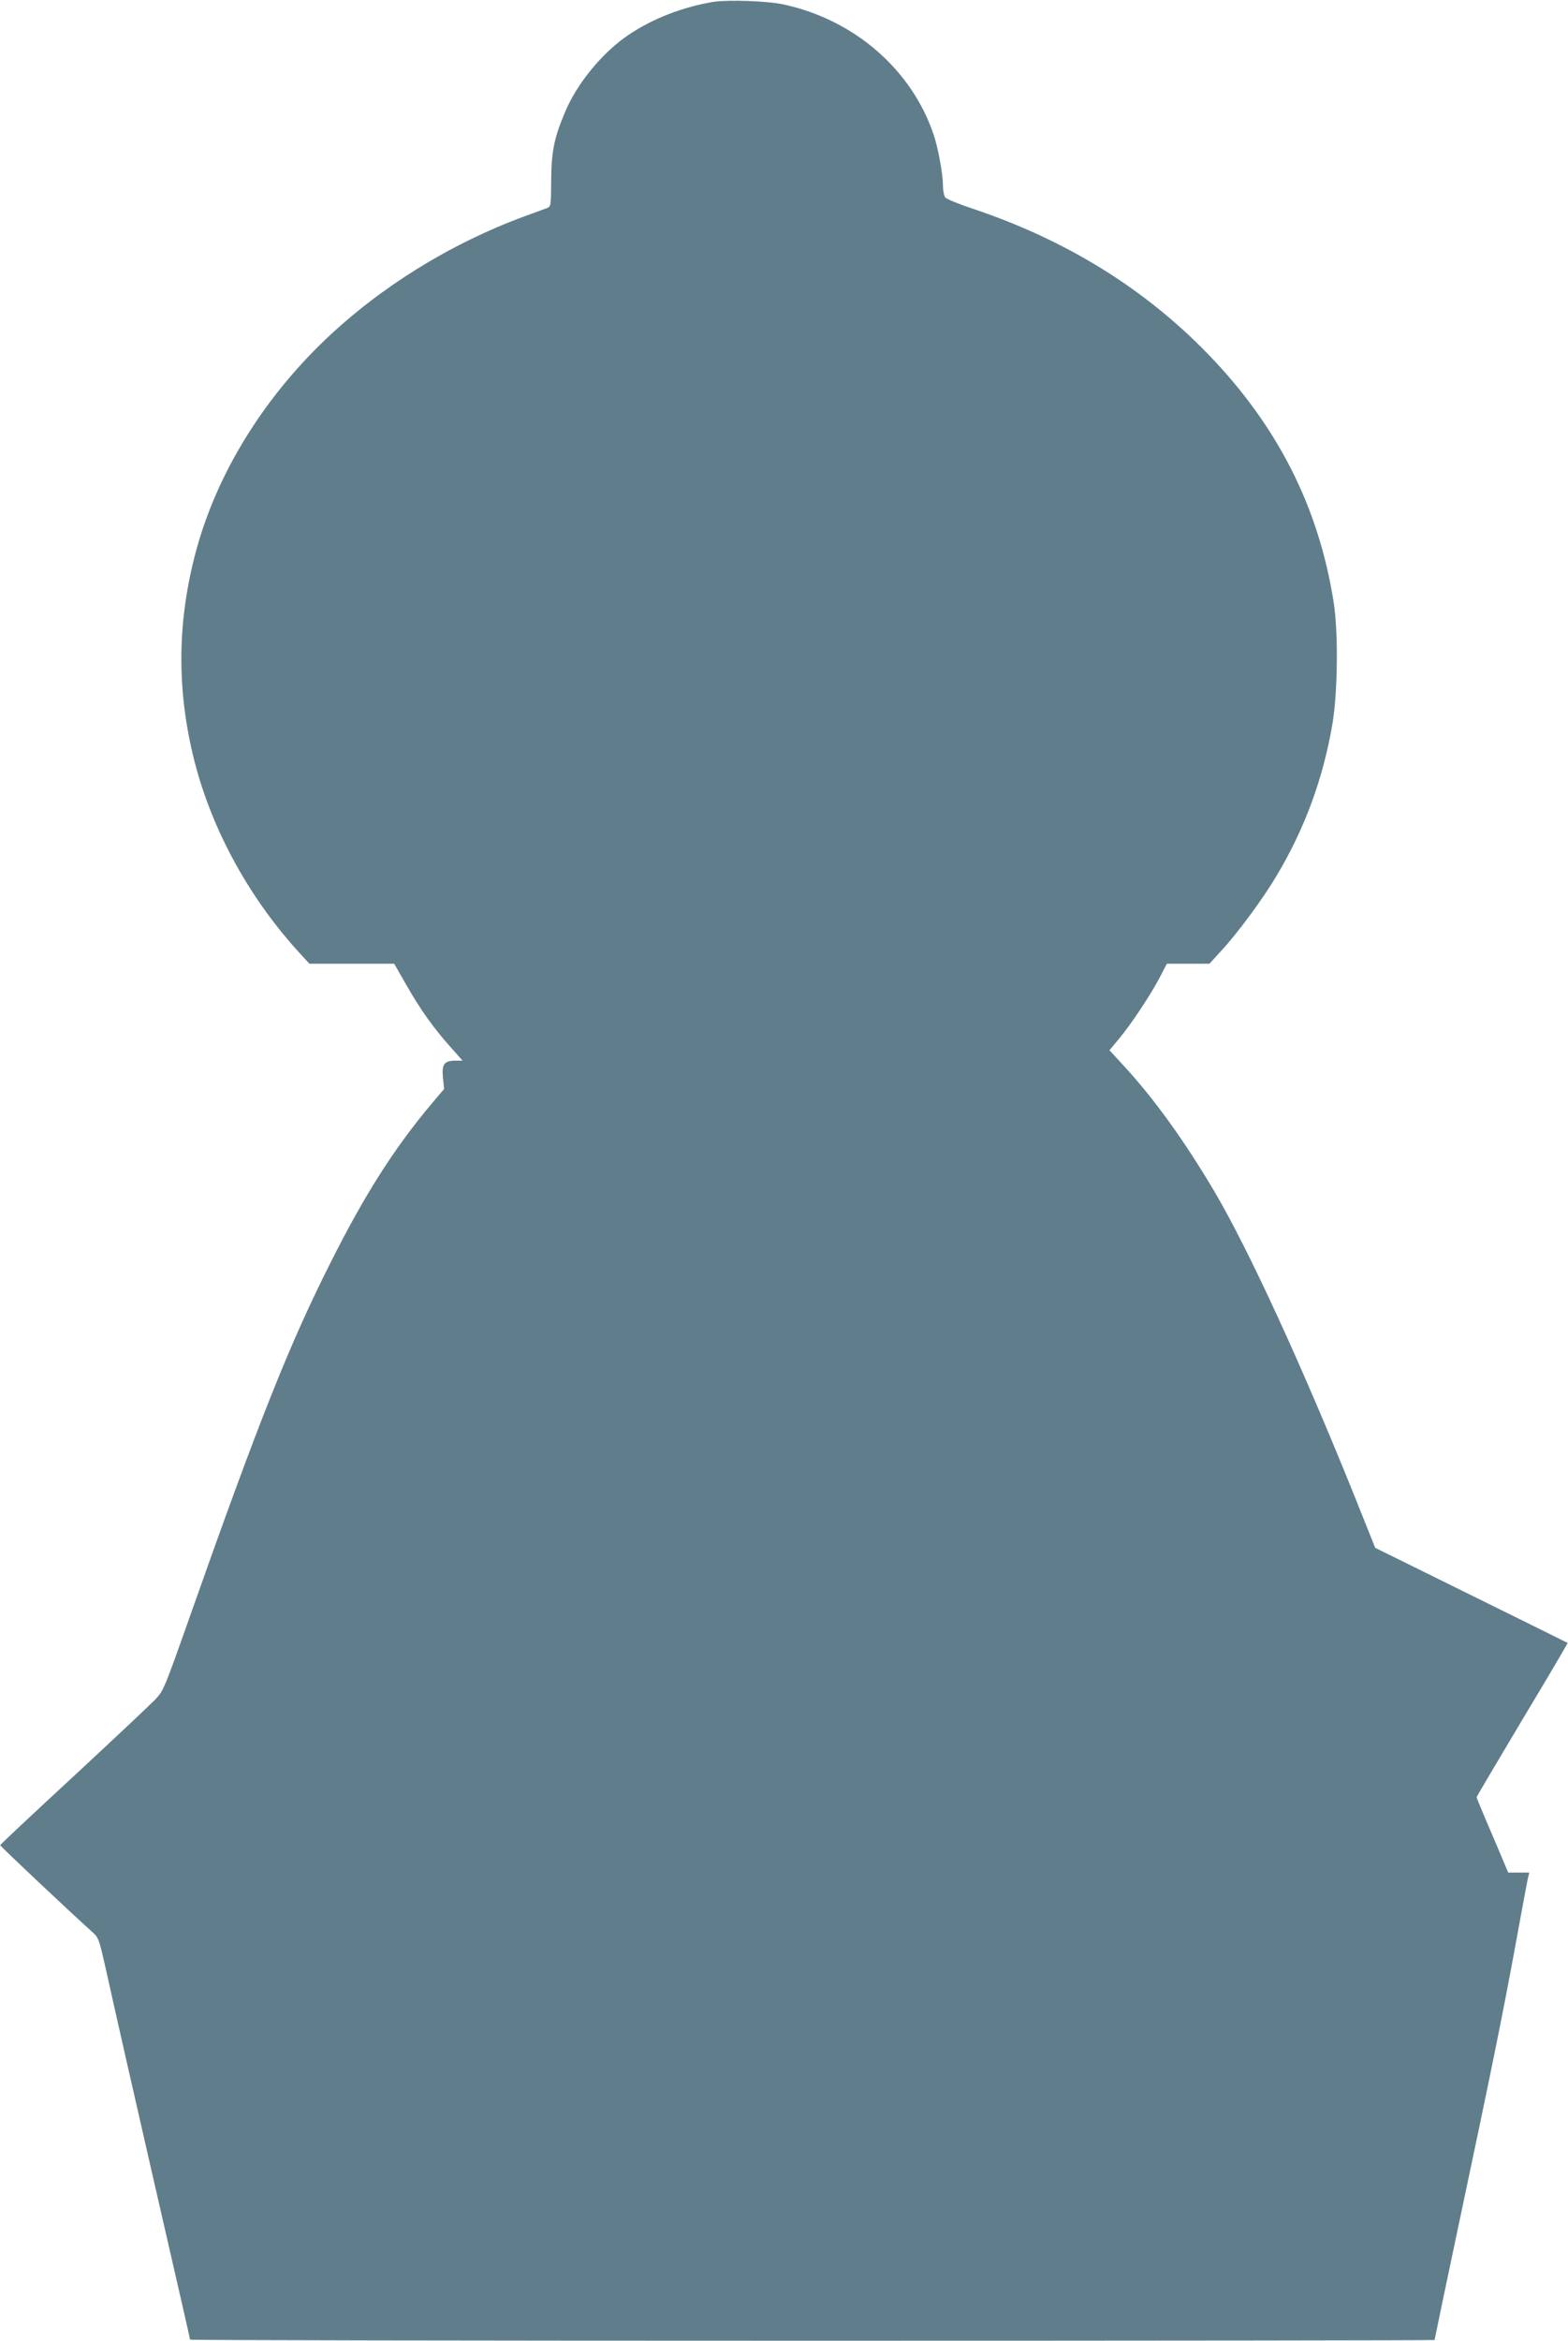
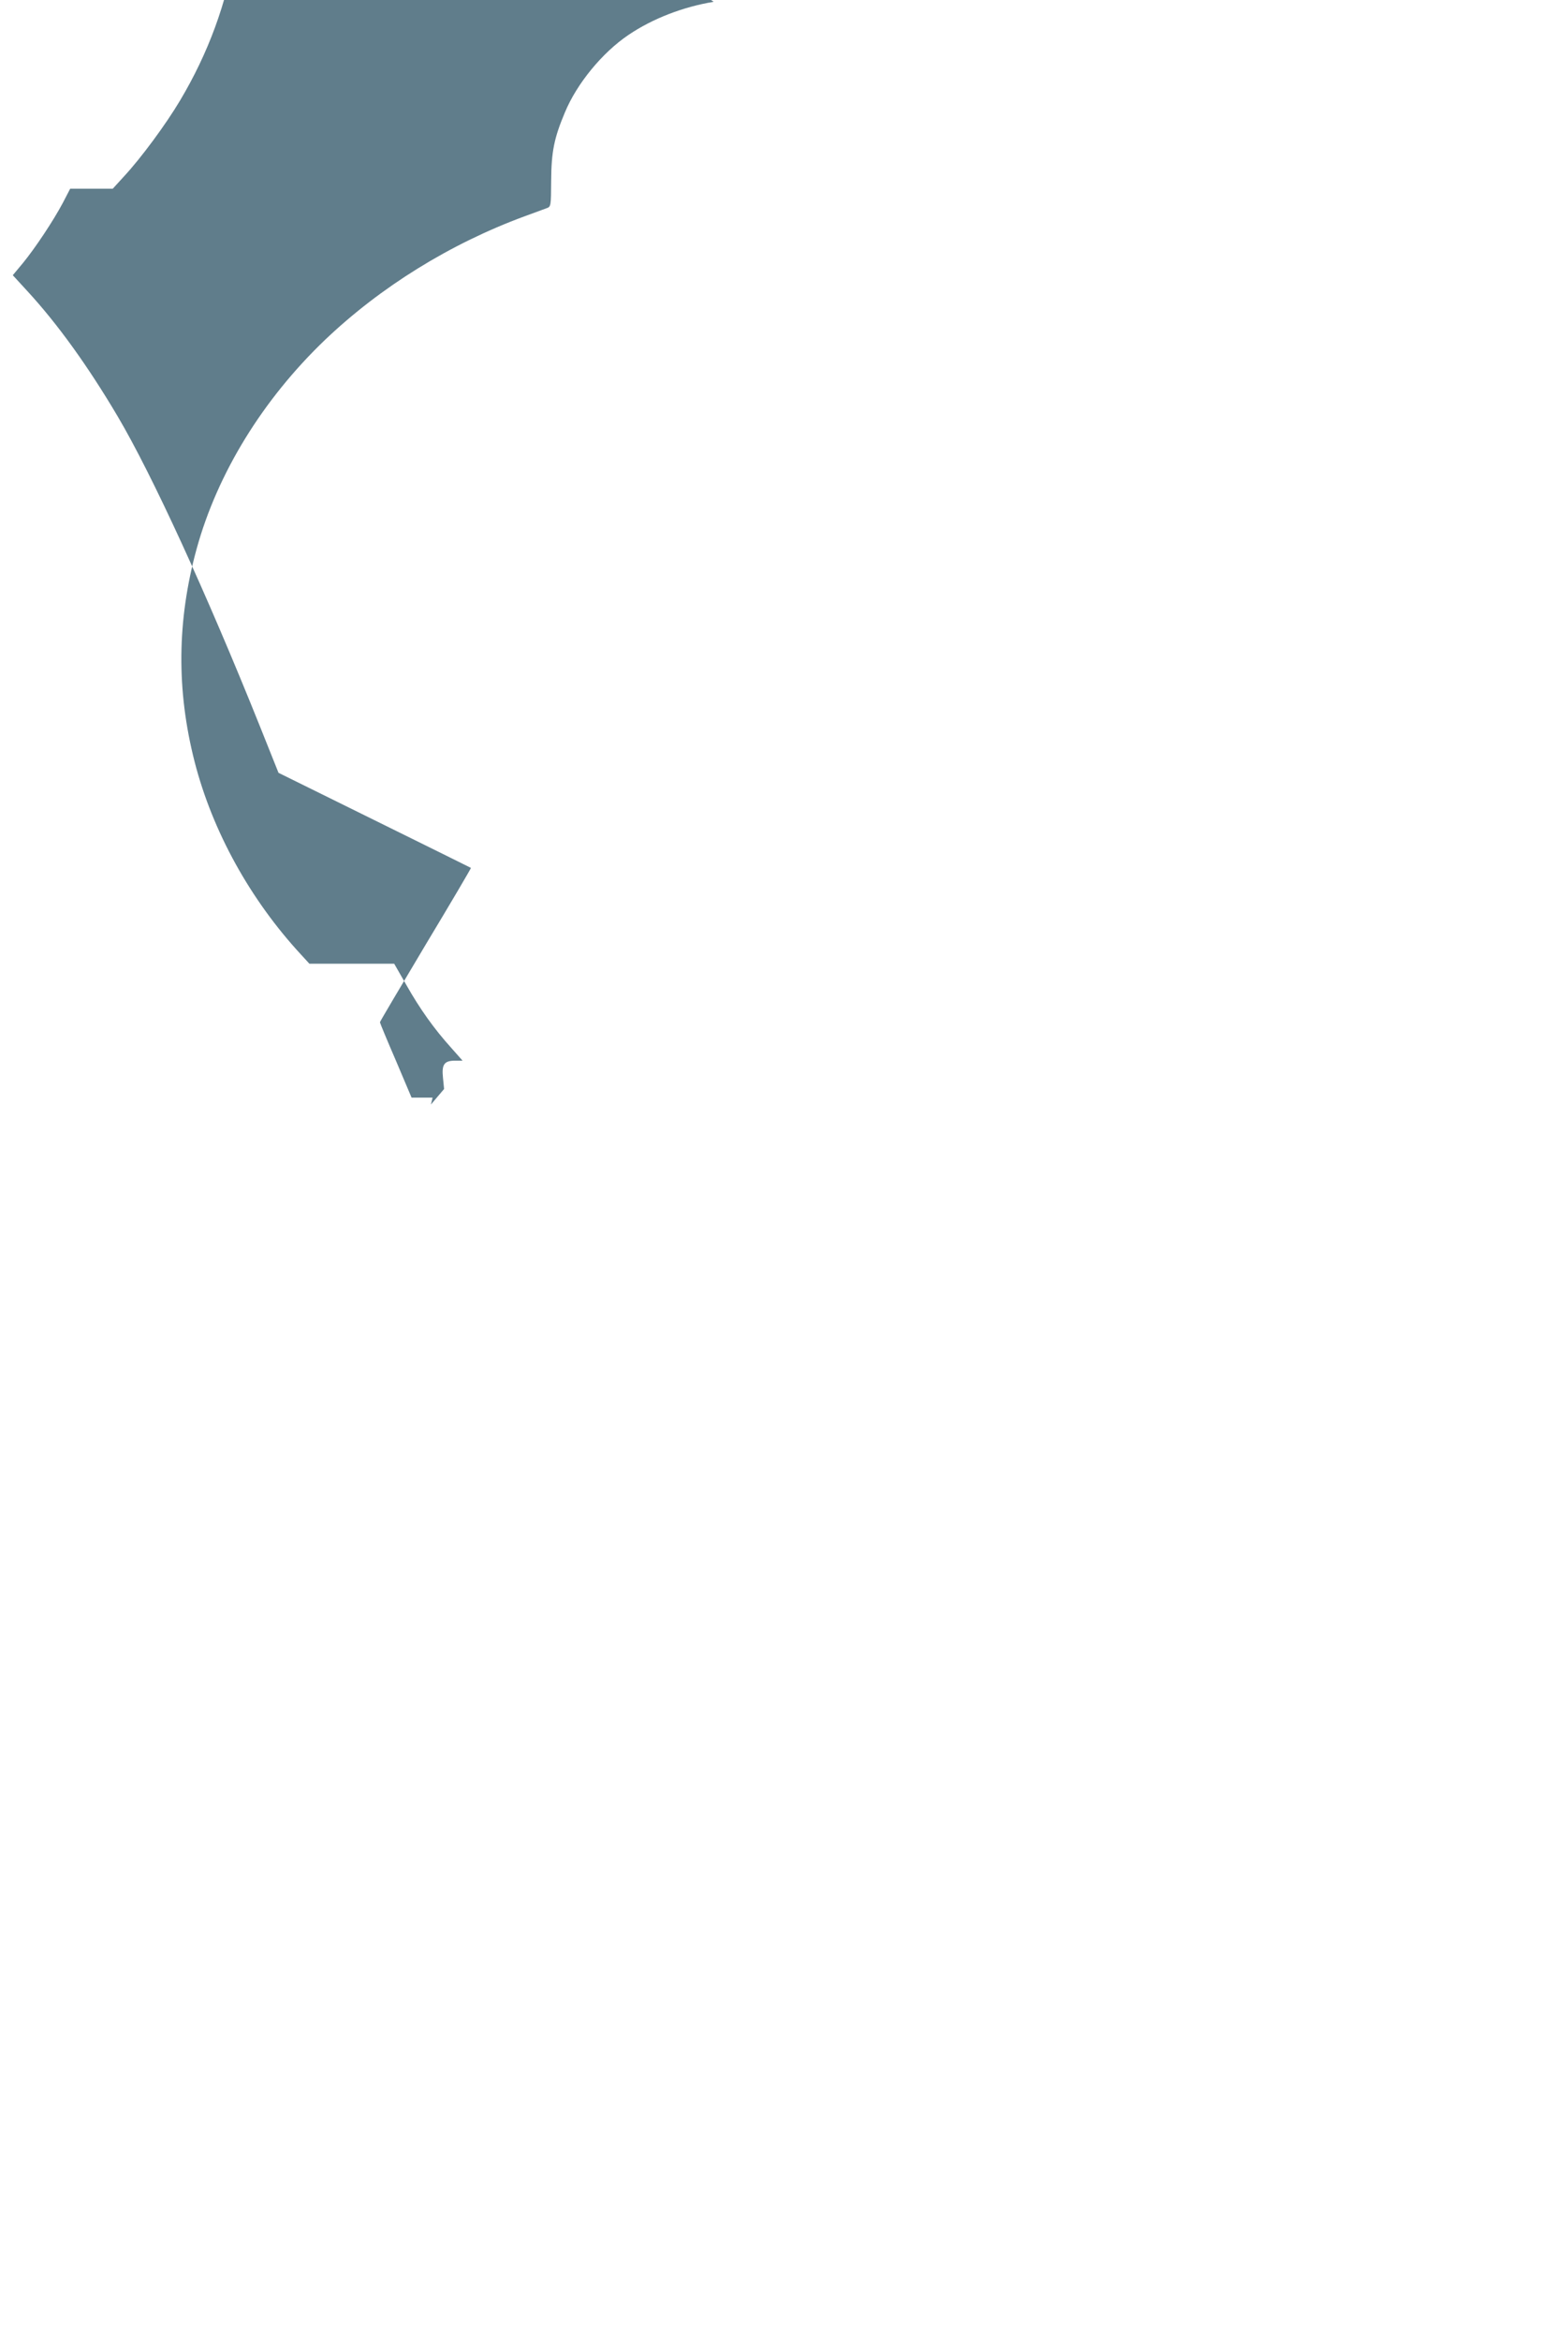
<svg xmlns="http://www.w3.org/2000/svg" version="1.0" width="858pt" height="1280pt" viewBox="0 0 858 1280" preserveAspectRatio="xMidYMid meet">
  <g transform="translate(0,1280) scale(0.1,-0.1)" fill="#607d8b" stroke="none">
-     <path d="M3905 12790 c-166 -27 -335 -92 -466 -181 -144 -97 -283 -267 -348 -424 -59 -140 -74 -215 -75 -372 -1 -142 -1 -143 -26 -152 -14 -5 -68 -25 -120 -44 -407 -150 -788 -386 -1093 -677 -340 -326 -587 -728 -701 -1141 -108 -393 -111 -774 -11 -1165 98 -381 305 -755 584 -1056 l44 -48 232 0 232 0 67 -117 c73 -129 151 -239 246 -344 l61 -69 -40 0 c-60 0 -75 -20 -67 -94 l6 -61 -72 -85 c-202 -241 -363 -494 -547 -860 -227 -450 -391 -861 -767 -1925 -145 -411 -149 -421 -196 -470 -26 -27 -227 -216 -447 -420 -220 -203 -400 -372 -400 -375 -1 -5 399 -381 500 -471 39 -35 40 -37 80 -215 51 -230 162 -719 238 -1050 166 -723 221 -963 221 -968 0 -3 1532 -6 3405 -6 1873 0 3405 2 3405 4 0 3 56 272 125 598 188 885 249 1189 316 1553 33 182 64 347 68 367 l9 38 -57 0 -58 0 -86 203 c-48 111 -87 205 -87 209 0 4 113 194 250 424 138 229 249 418 248 420 -2 1 -239 119 -528 261 l-525 259 -104 260 c-290 722 -587 1369 -776 1689 -162 274 -329 506 -495 686 l-79 86 55 66 c68 83 167 232 219 330 l40 77 117 0 116 0 62 68 c93 100 230 286 306 414 155 260 254 531 305 829 29 174 33 505 6 670 -82 518 -307 961 -687 1353 -347 358 -776 623 -1282 793 -79 26 -148 54 -155 63 -7 8 -13 36 -13 61 0 64 -26 209 -51 282 -120 357 -435 630 -823 713 -87 19 -300 26 -381 14z" />
+     <path d="M3905 12790 c-166 -27 -335 -92 -466 -181 -144 -97 -283 -267 -348 -424 -59 -140 -74 -215 -75 -372 -1 -142 -1 -143 -26 -152 -14 -5 -68 -25 -120 -44 -407 -150 -788 -386 -1093 -677 -340 -326 -587 -728 -701 -1141 -108 -393 -111 -774 -11 -1165 98 -381 305 -755 584 -1056 l44 -48 232 0 232 0 67 -117 c73 -129 151 -239 246 -344 l61 -69 -40 0 c-60 0 -75 -20 -67 -94 l6 -61 -72 -85 l9 38 -57 0 -58 0 -86 203 c-48 111 -87 205 -87 209 0 4 113 194 250 424 138 229 249 418 248 420 -2 1 -239 119 -528 261 l-525 259 -104 260 c-290 722 -587 1369 -776 1689 -162 274 -329 506 -495 686 l-79 86 55 66 c68 83 167 232 219 330 l40 77 117 0 116 0 62 68 c93 100 230 286 306 414 155 260 254 531 305 829 29 174 33 505 6 670 -82 518 -307 961 -687 1353 -347 358 -776 623 -1282 793 -79 26 -148 54 -155 63 -7 8 -13 36 -13 61 0 64 -26 209 -51 282 -120 357 -435 630 -823 713 -87 19 -300 26 -381 14z" />
  </g>
</svg>